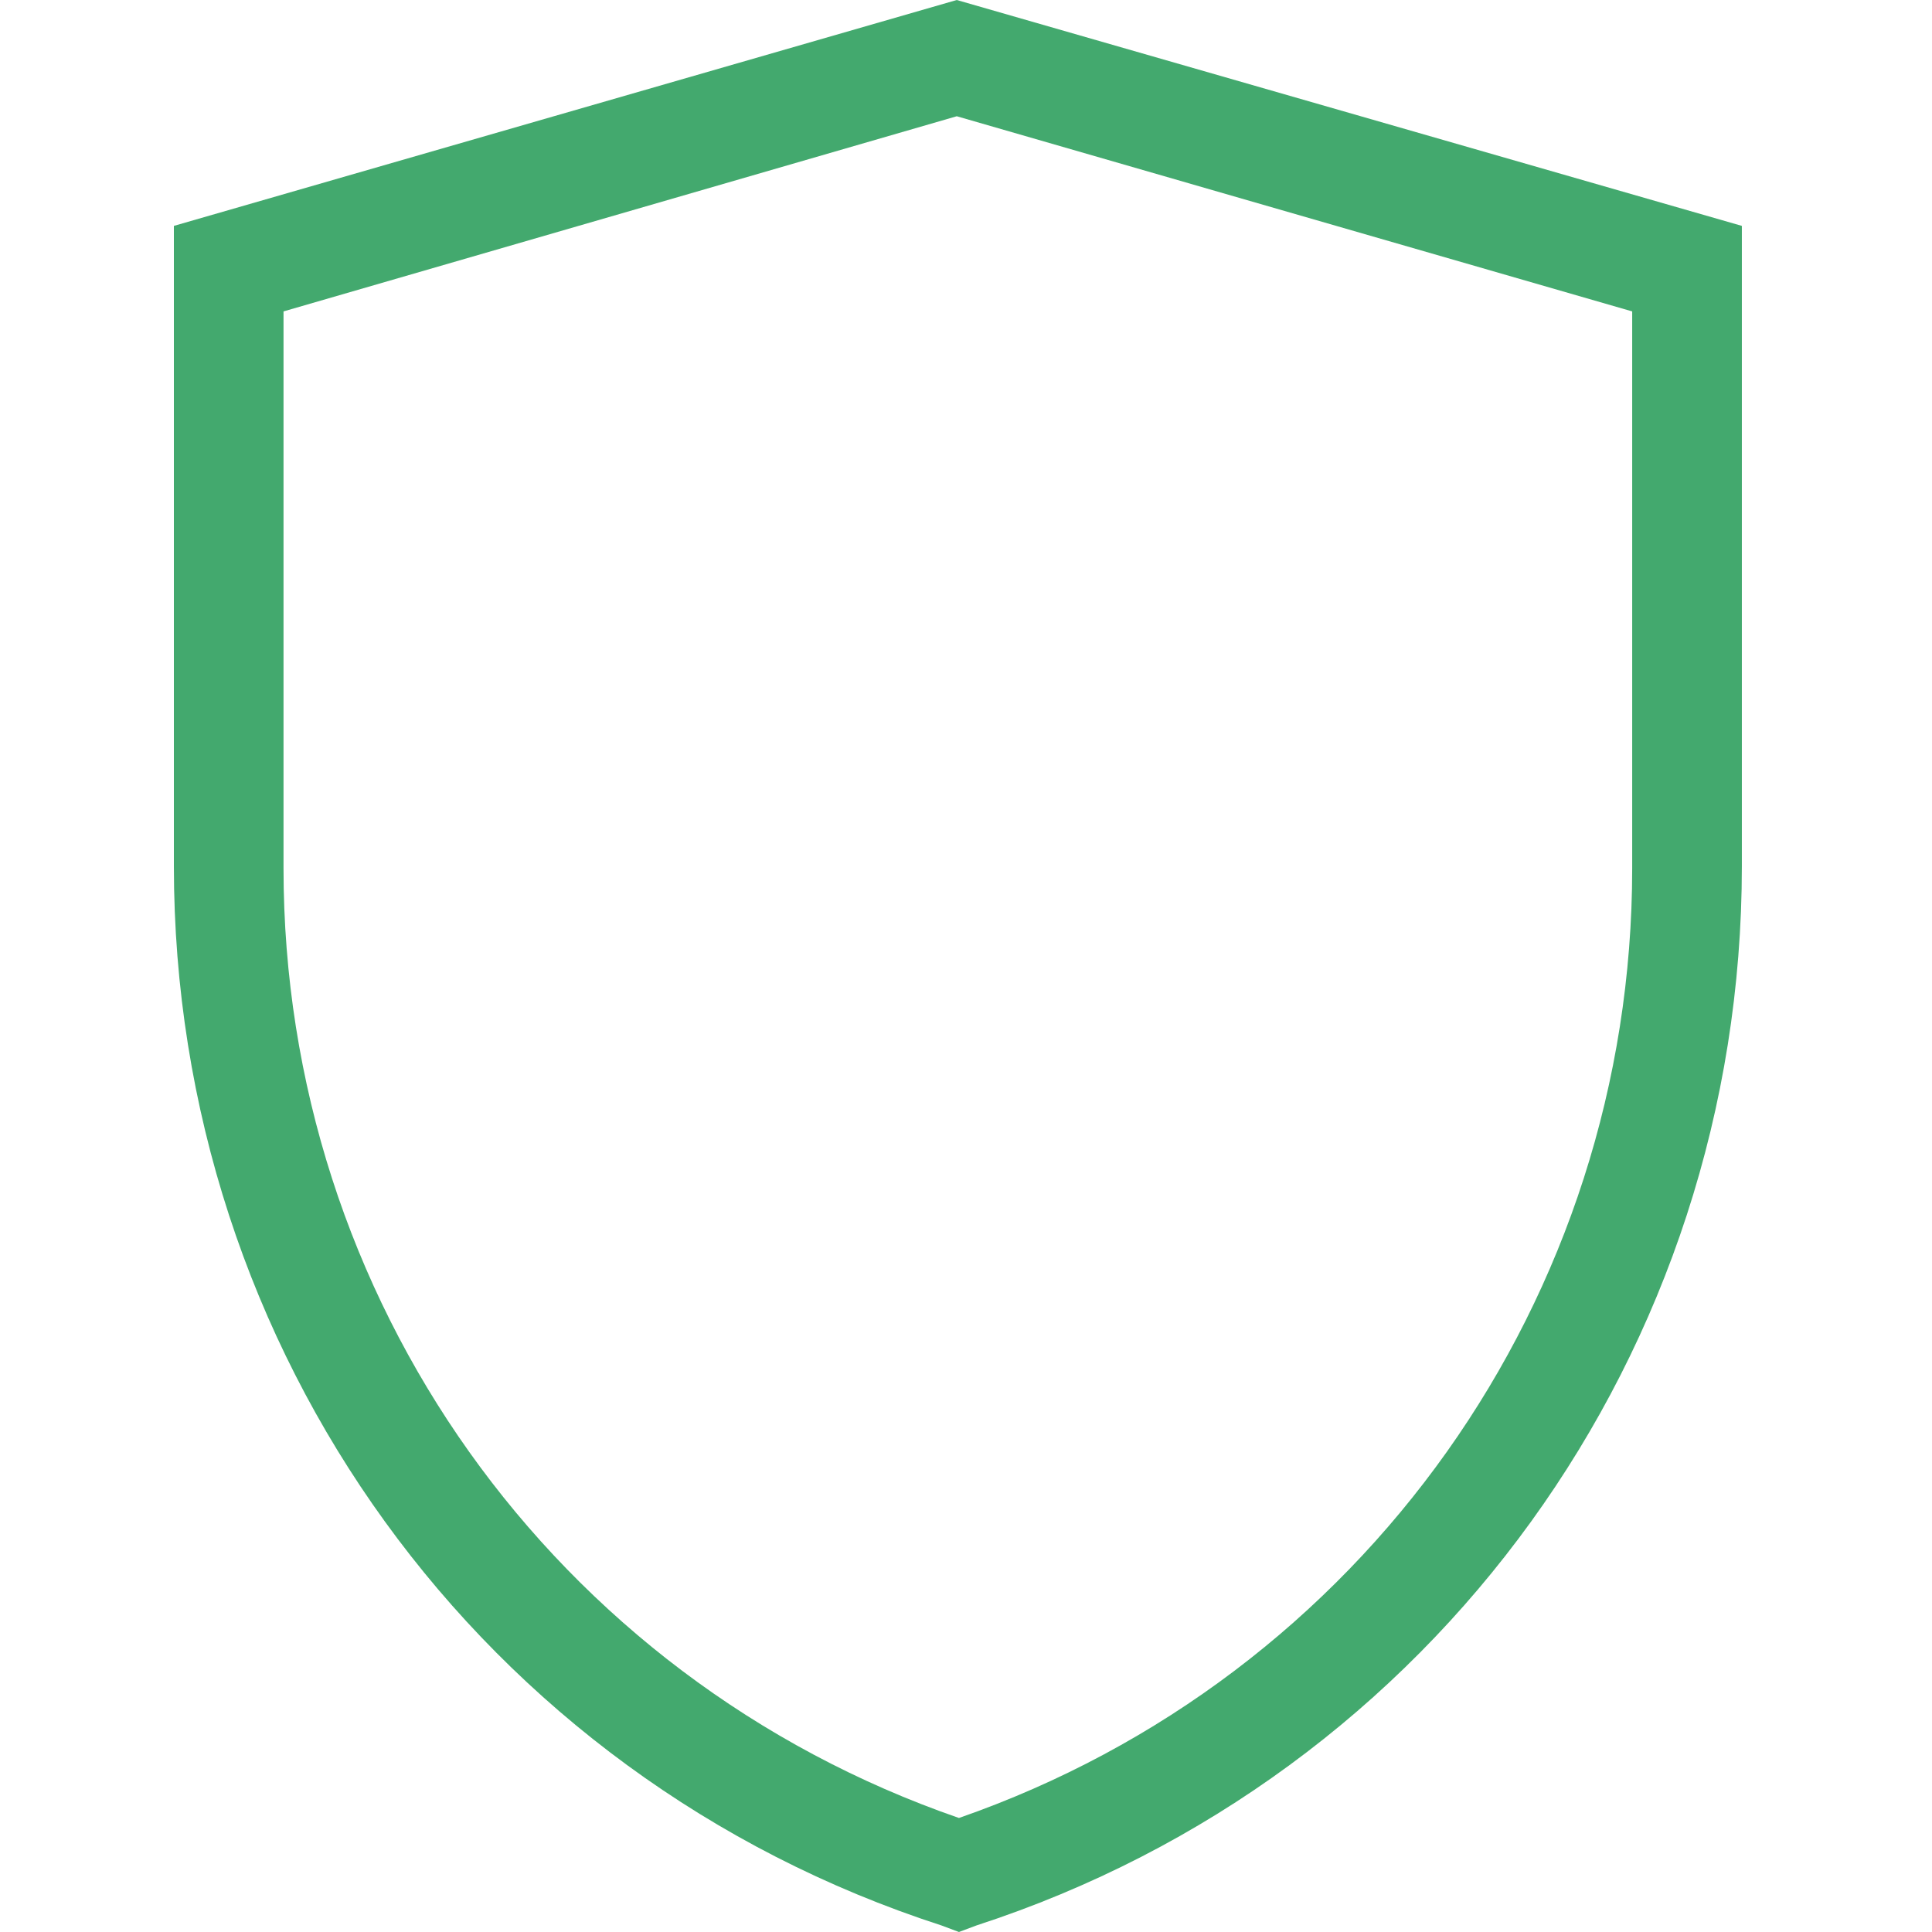
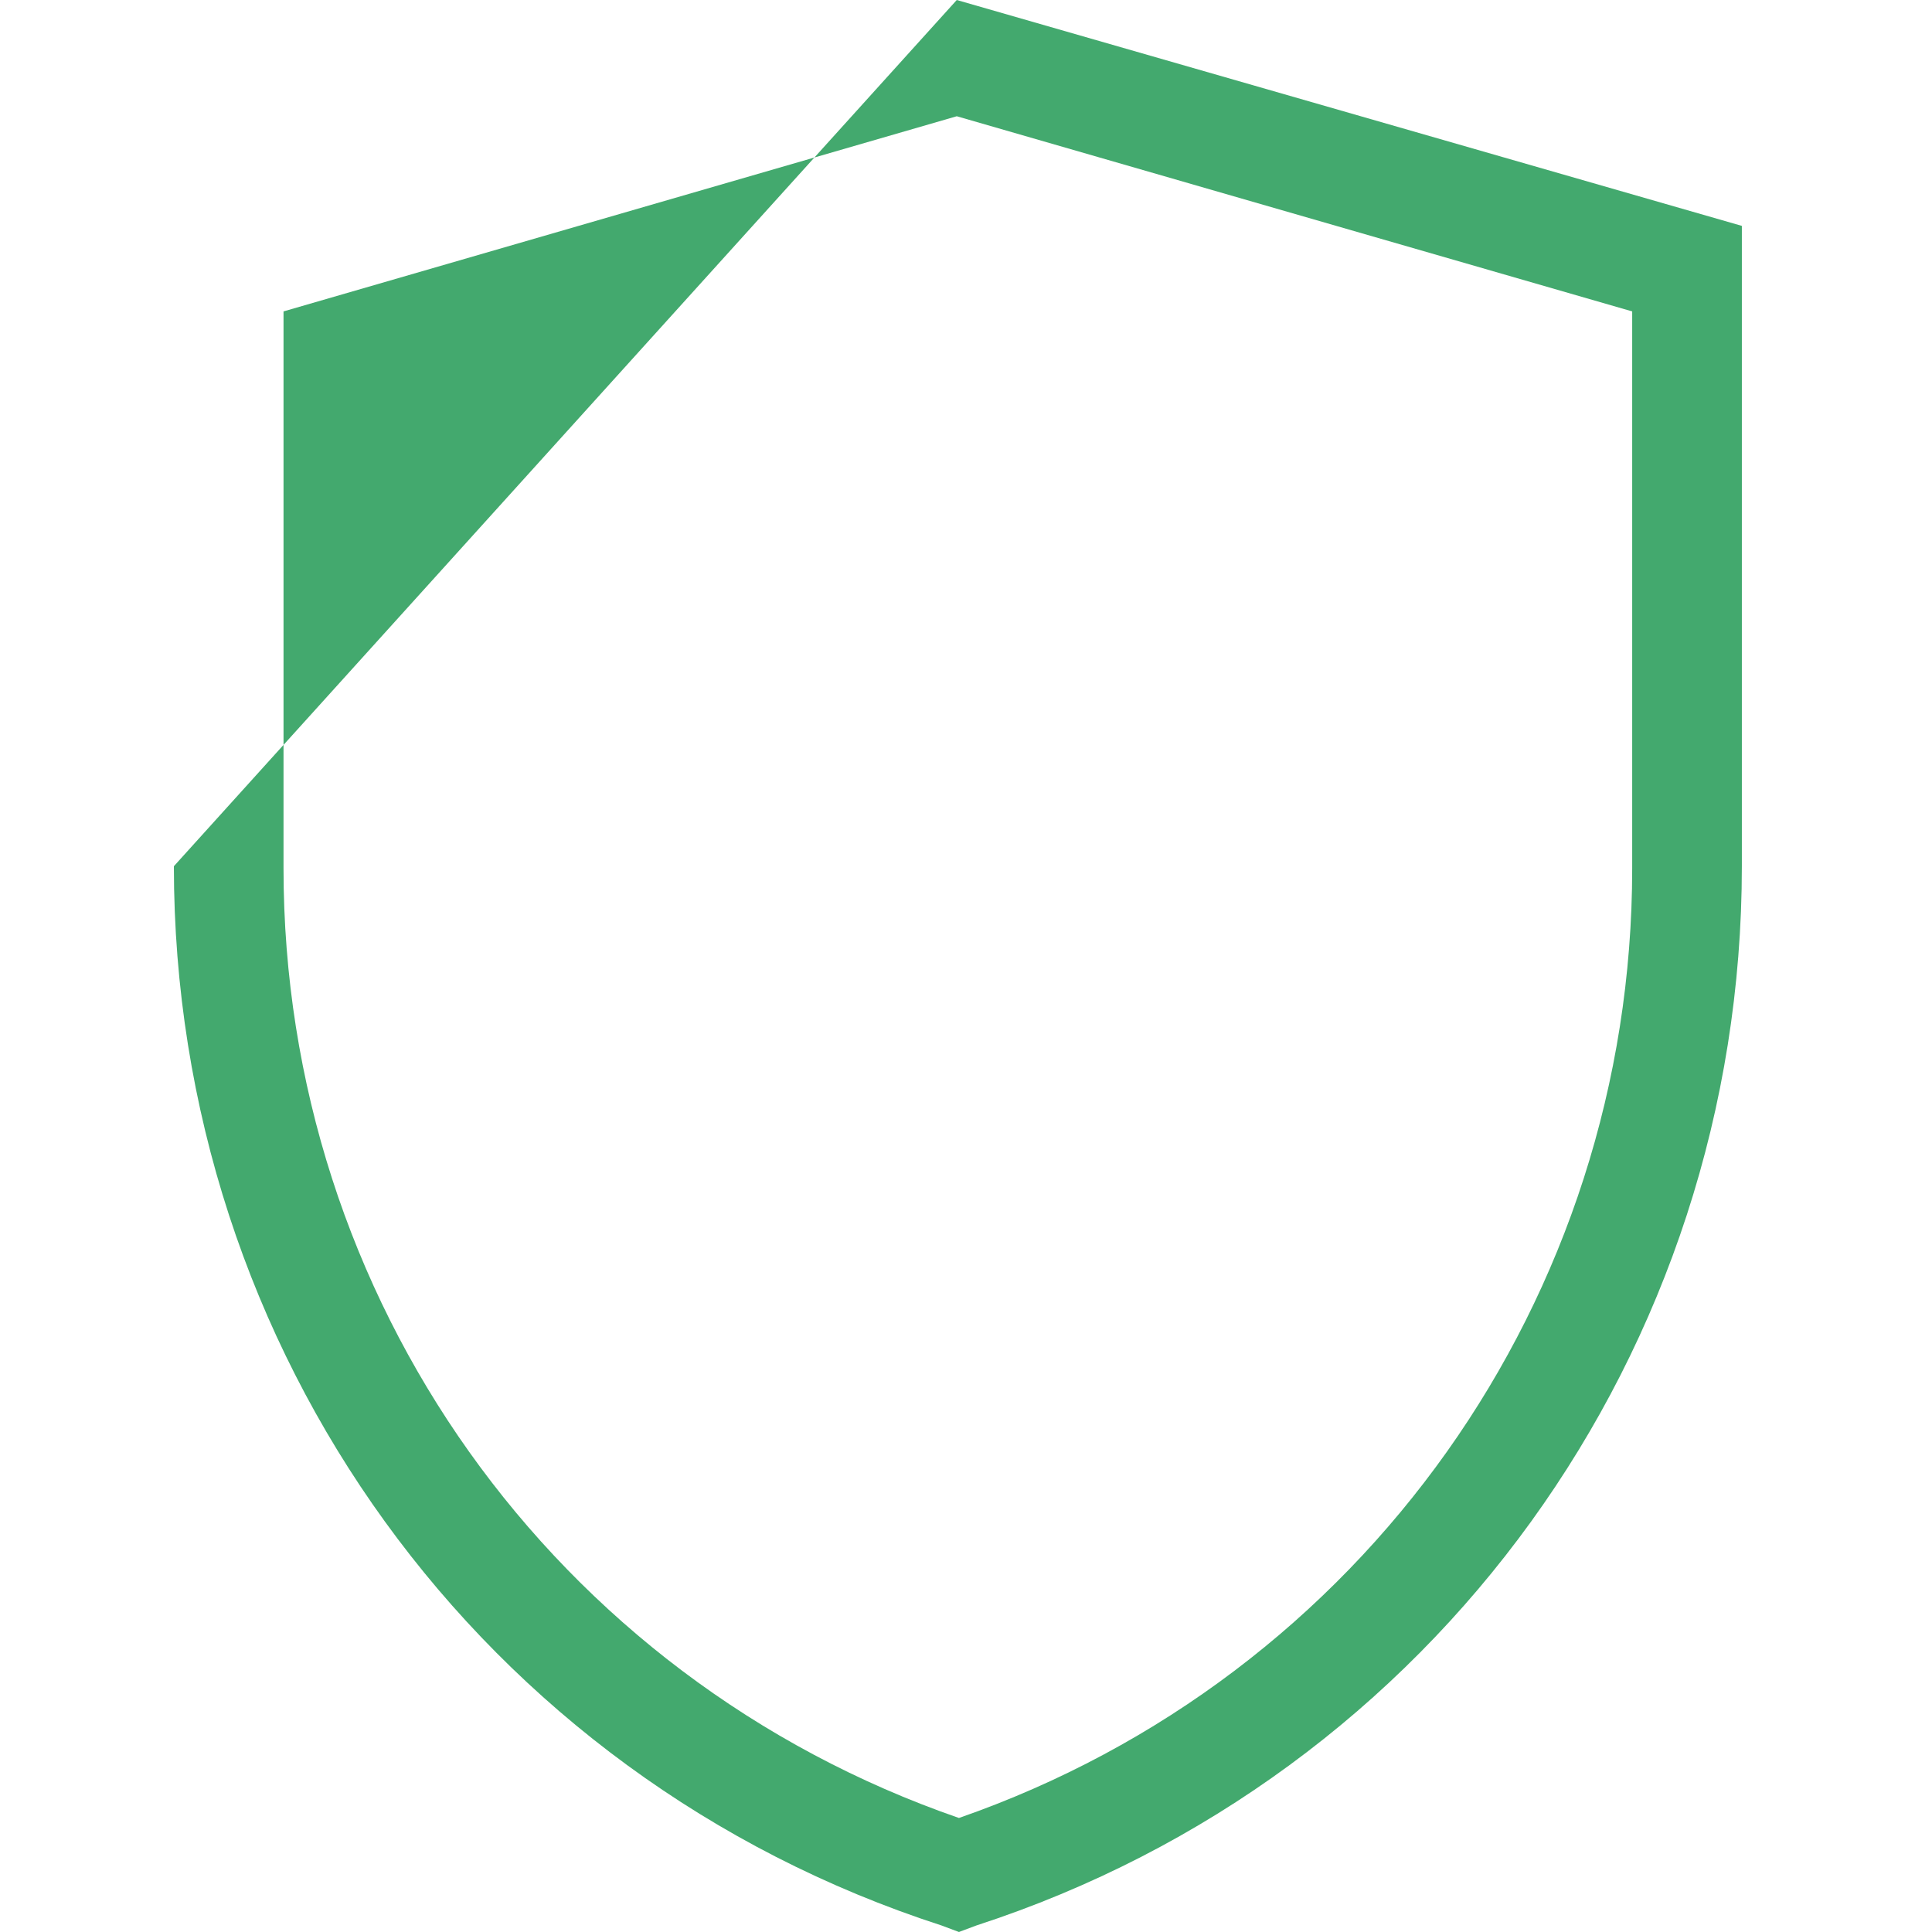
<svg xmlns="http://www.w3.org/2000/svg" width="60" height="60" viewBox="0 0 60 60" fill="none">
-   <path d="M29.781 60L29.236 59.796C14.935 55.165 5.4 41.952 5.4 26.901V7.015L29.713 0L54.095 7.015V26.901C54.095 41.952 44.56 55.165 30.326 59.796L29.781 60ZM8.805 9.671V26.969C8.805 40.318 17.182 52.1 29.781 56.459C42.313 52.1 50.689 40.318 50.689 26.969V9.671L29.713 3.61L8.805 9.671Z" fill="#43A96E" />
+   <path d="M29.781 60L29.236 59.796C14.935 55.165 5.4 41.952 5.4 26.901L29.713 0L54.095 7.015V26.901C54.095 41.952 44.56 55.165 30.326 59.796L29.781 60ZM8.805 9.671V26.969C8.805 40.318 17.182 52.1 29.781 56.459C42.313 52.1 50.689 40.318 50.689 26.969V9.671L29.713 3.61L8.805 9.671Z" fill="#43A96E" />
</svg>